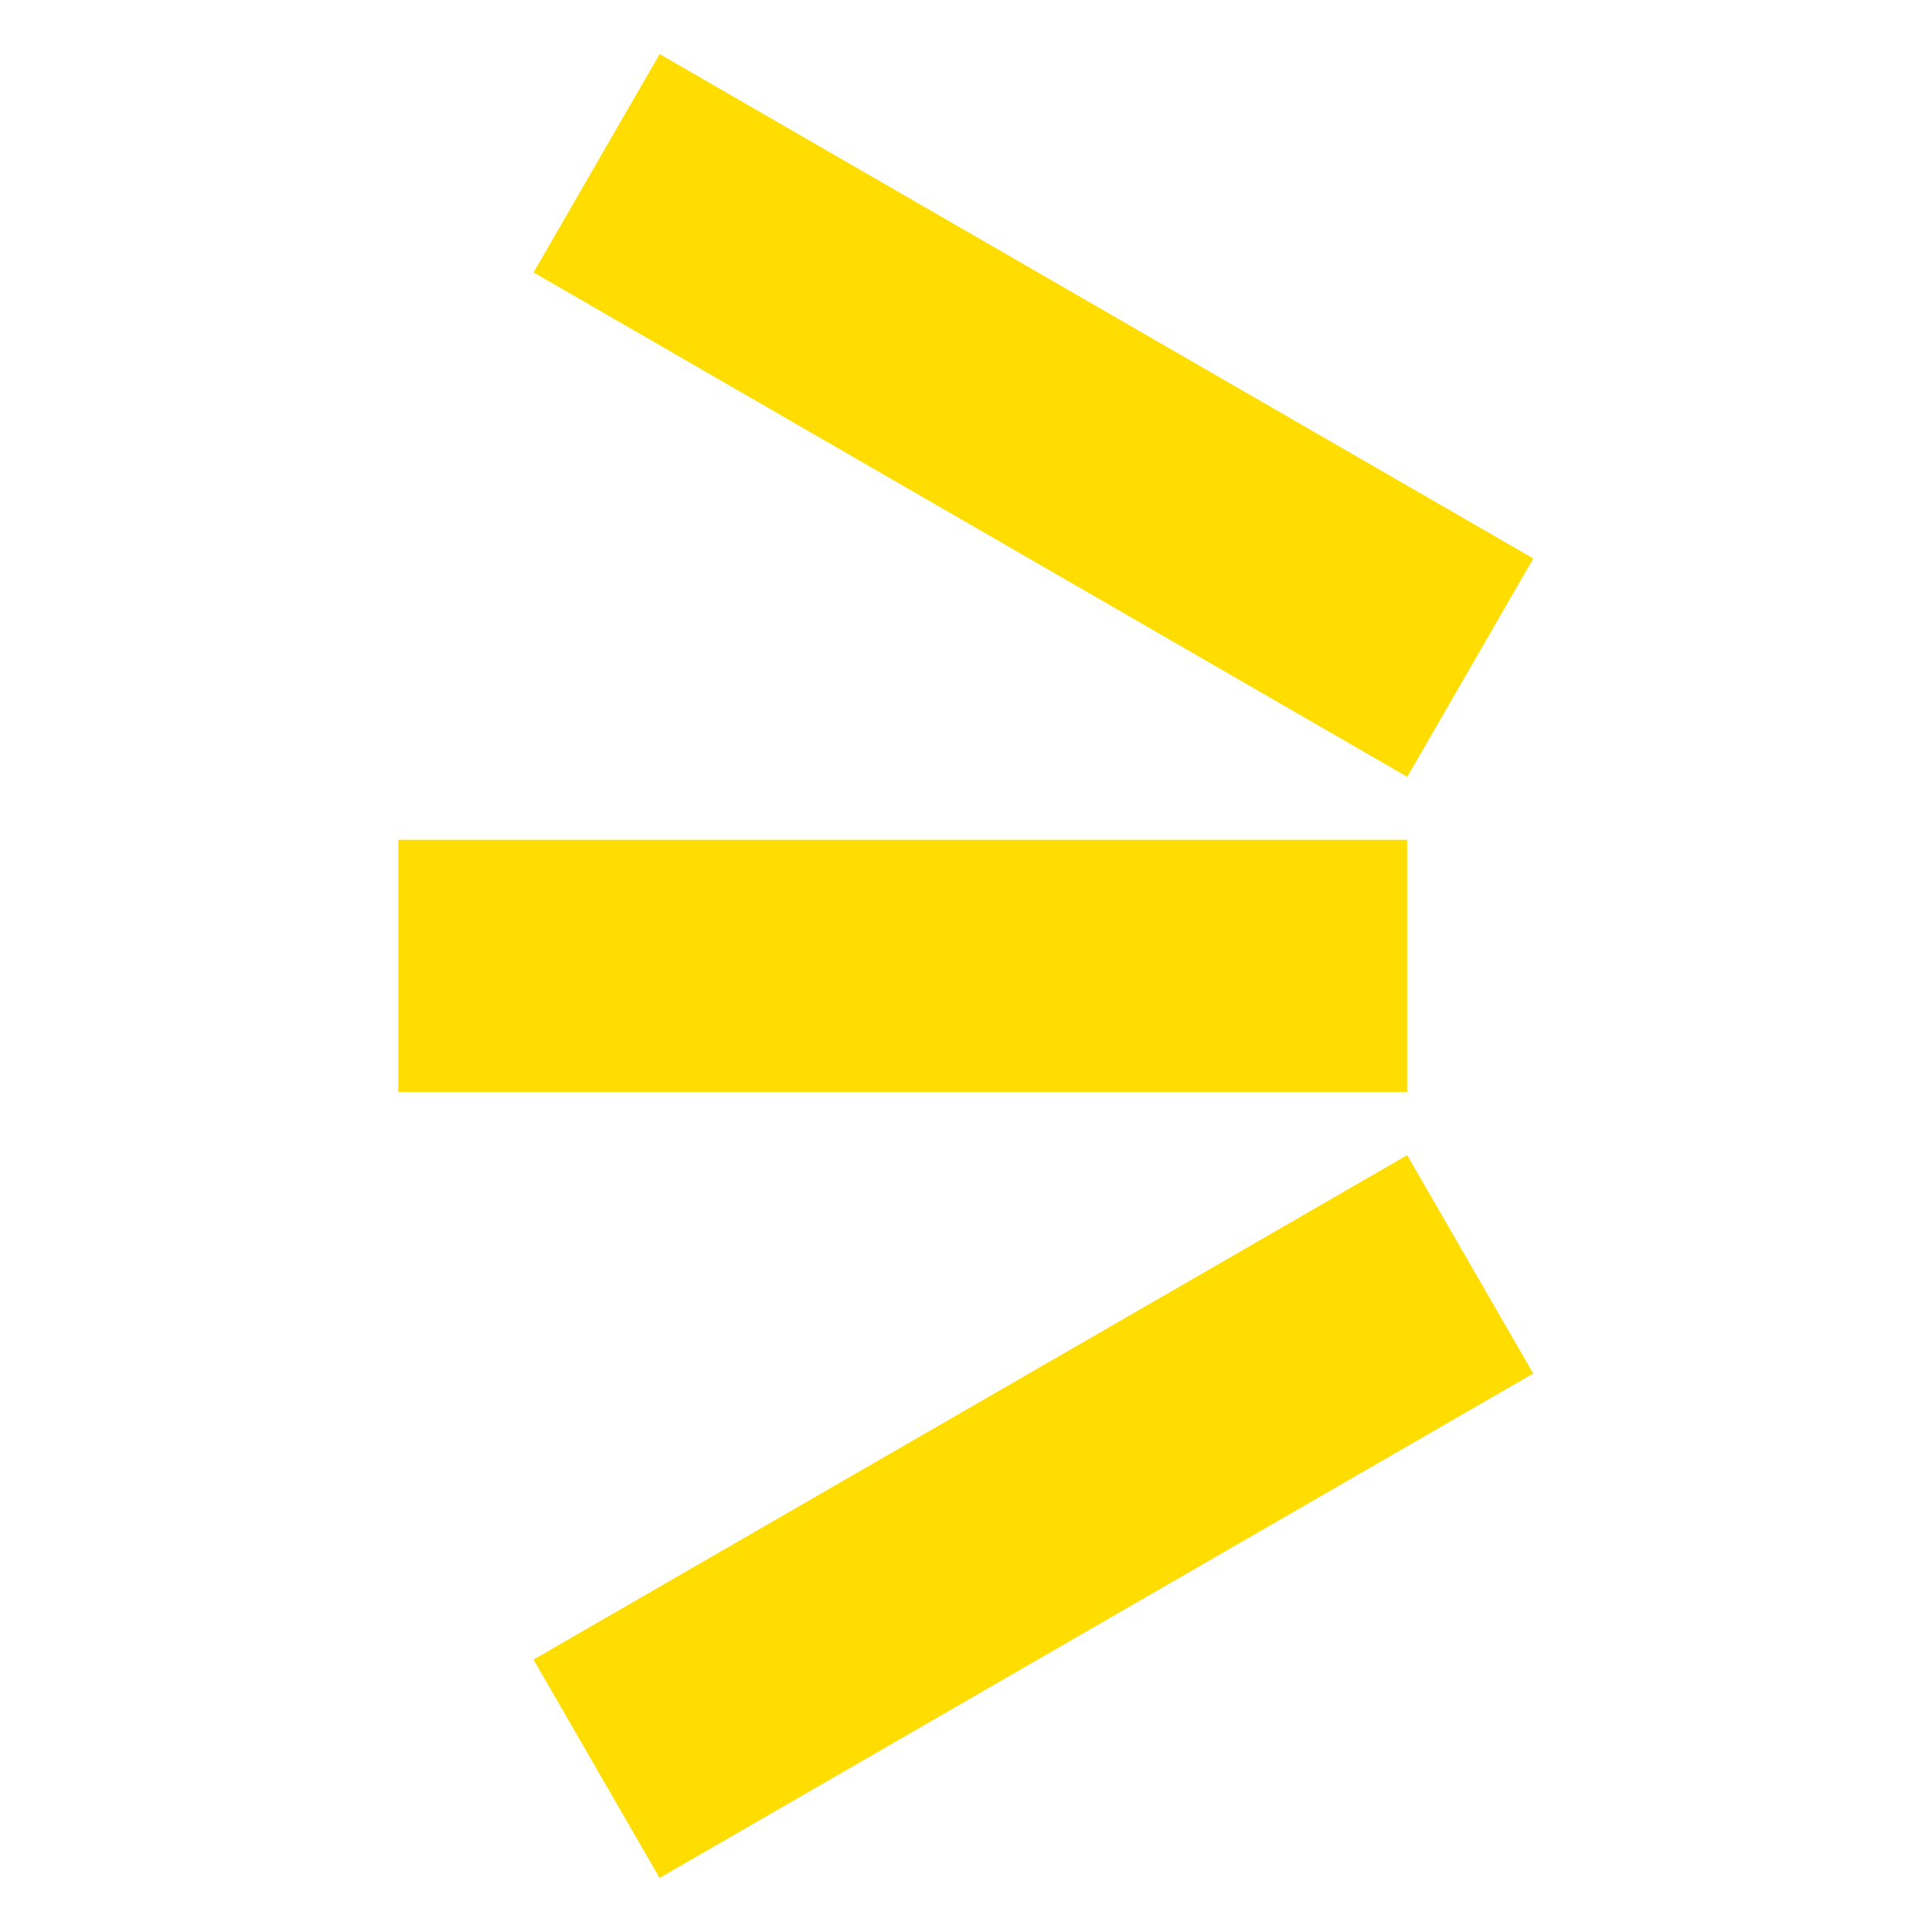
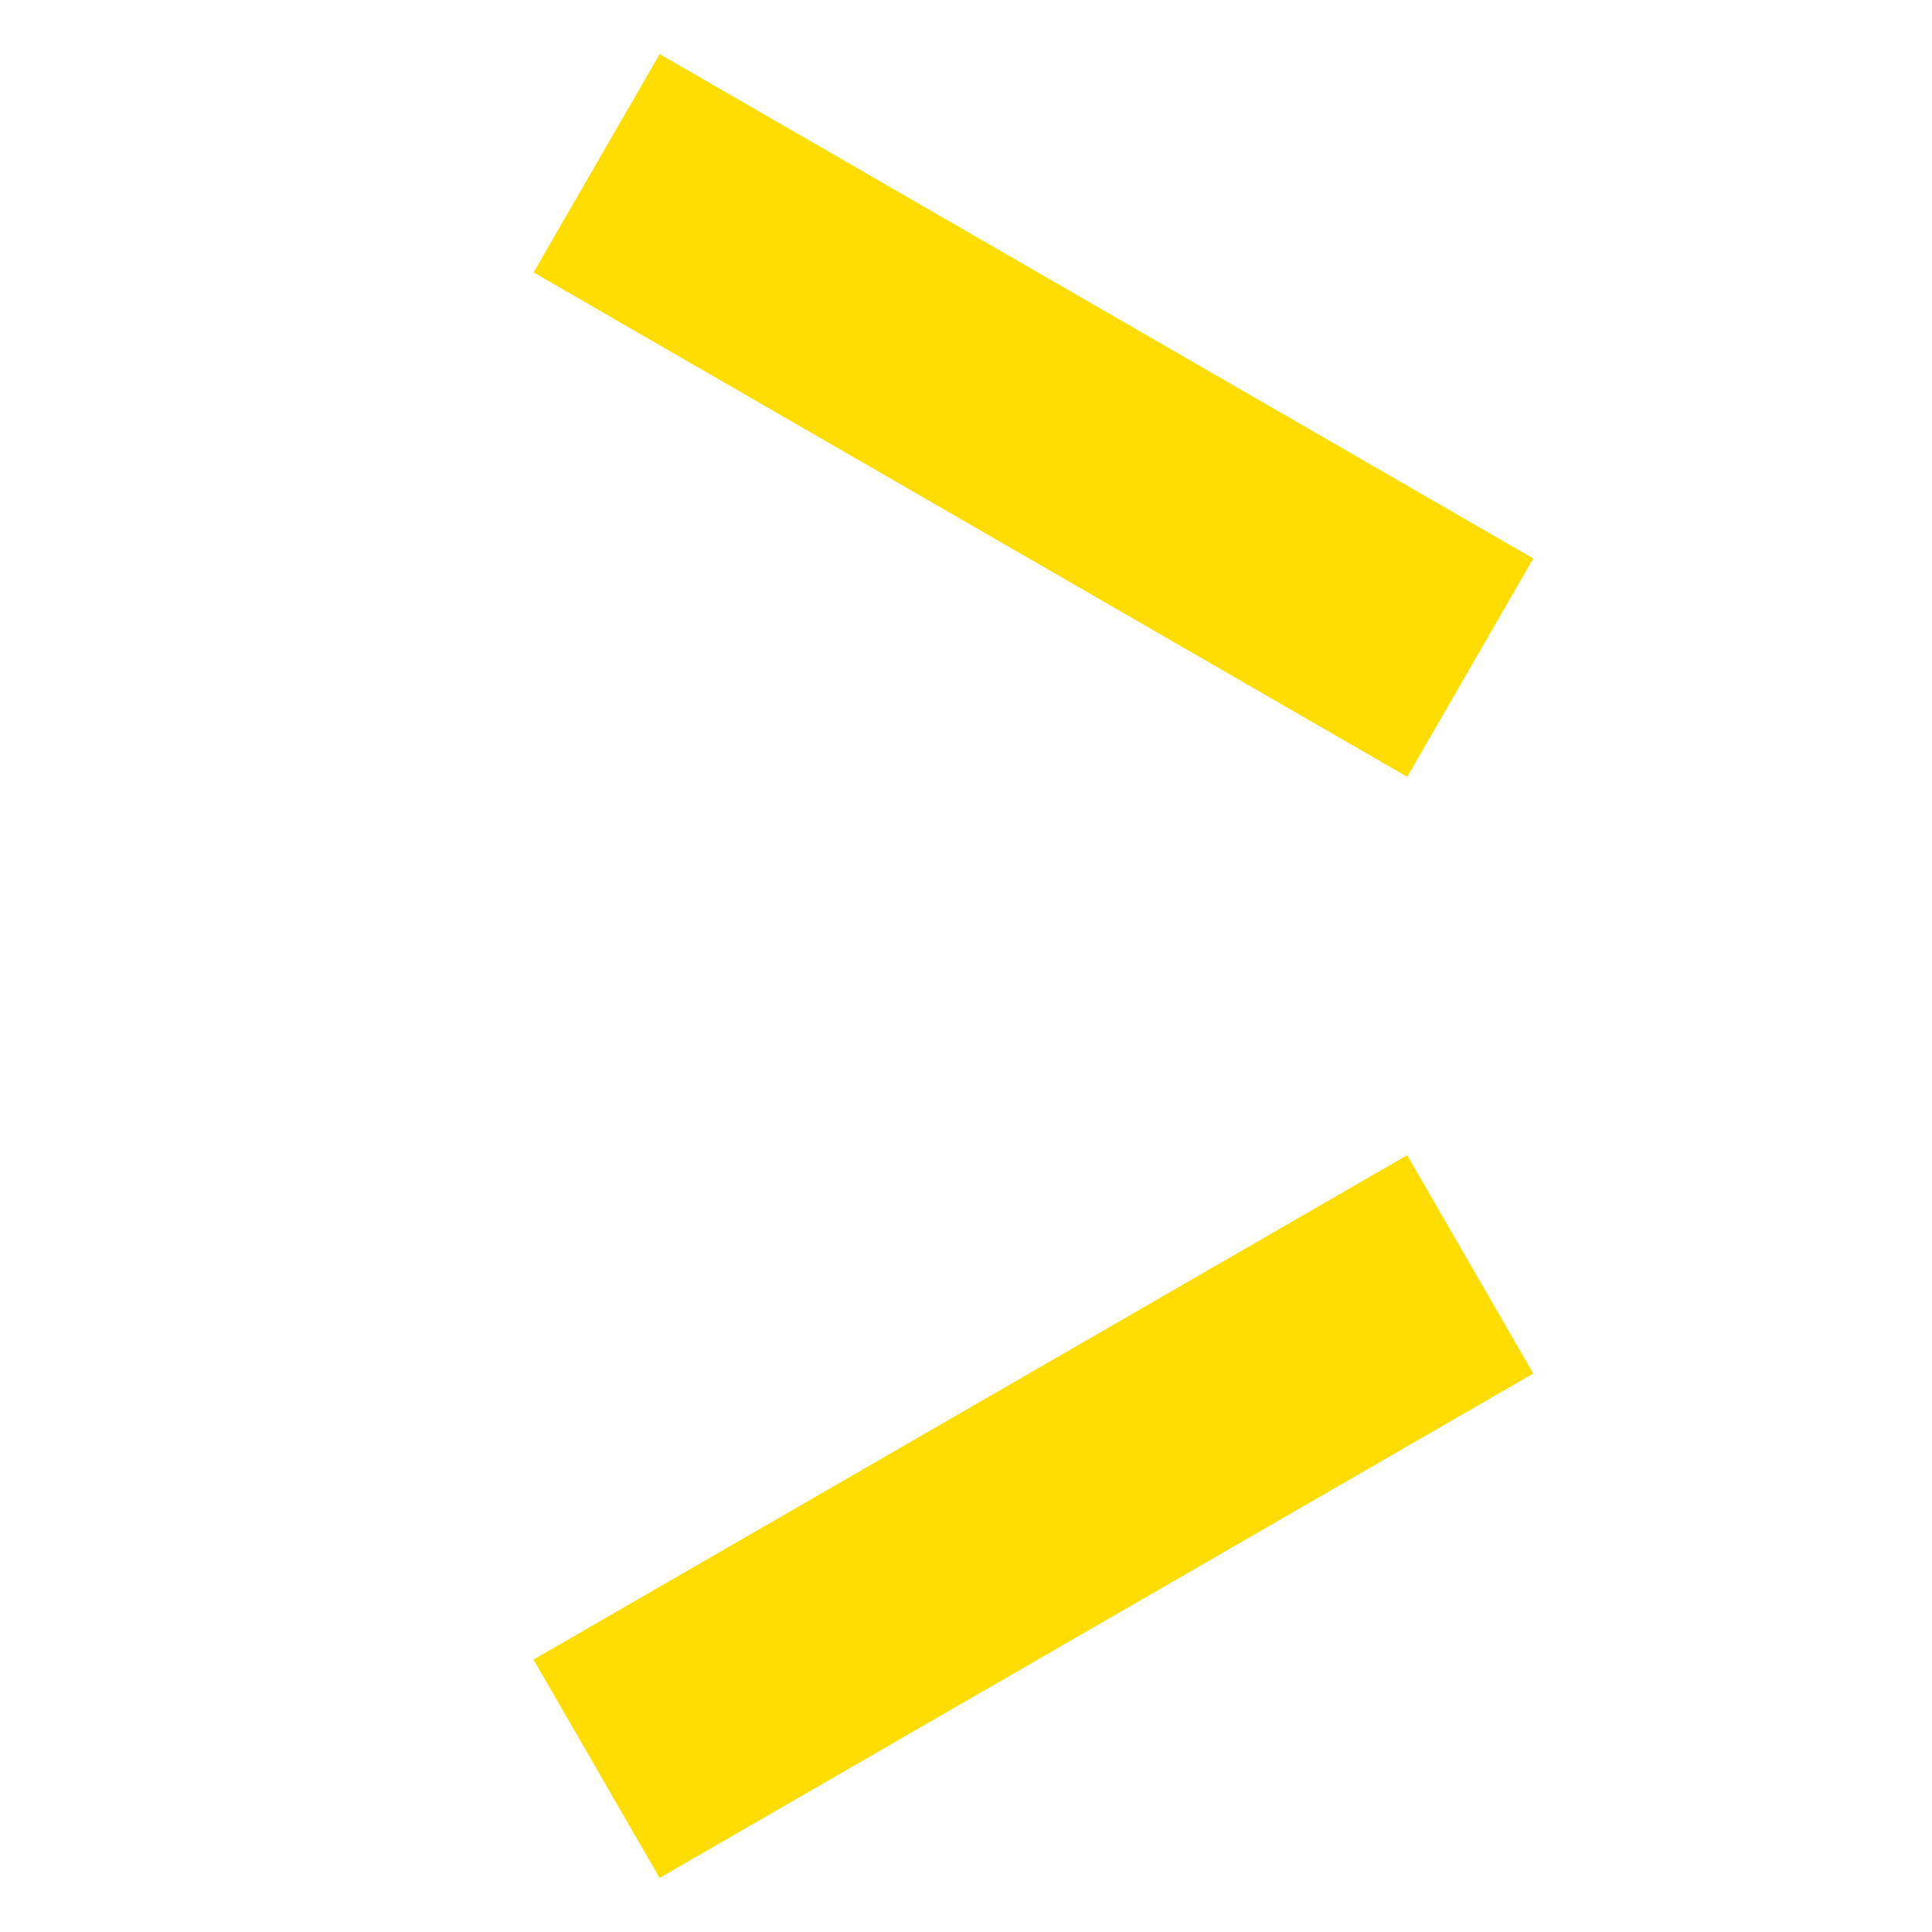
<svg xmlns="http://www.w3.org/2000/svg" id="Layer_5" version="1.1" viewBox="0 0 600 600">
  <defs>
    <style>
      .st0 {
        fill: #fd0;
      }
    </style>
  </defs>
-   <rect class="st0" x="123.7" y="260.8" width="313.3" height="78.3" />
  <rect class="st0" x="281.8" y="-27.7" width="78.3" height="313.3" transform="translate(48.8 342.5) rotate(-60)" />
  <rect class="st0" x="164.3" y="431.8" width="313.3" height="78.3" transform="translate(-192.5 223.6) rotate(-30)" />
</svg>